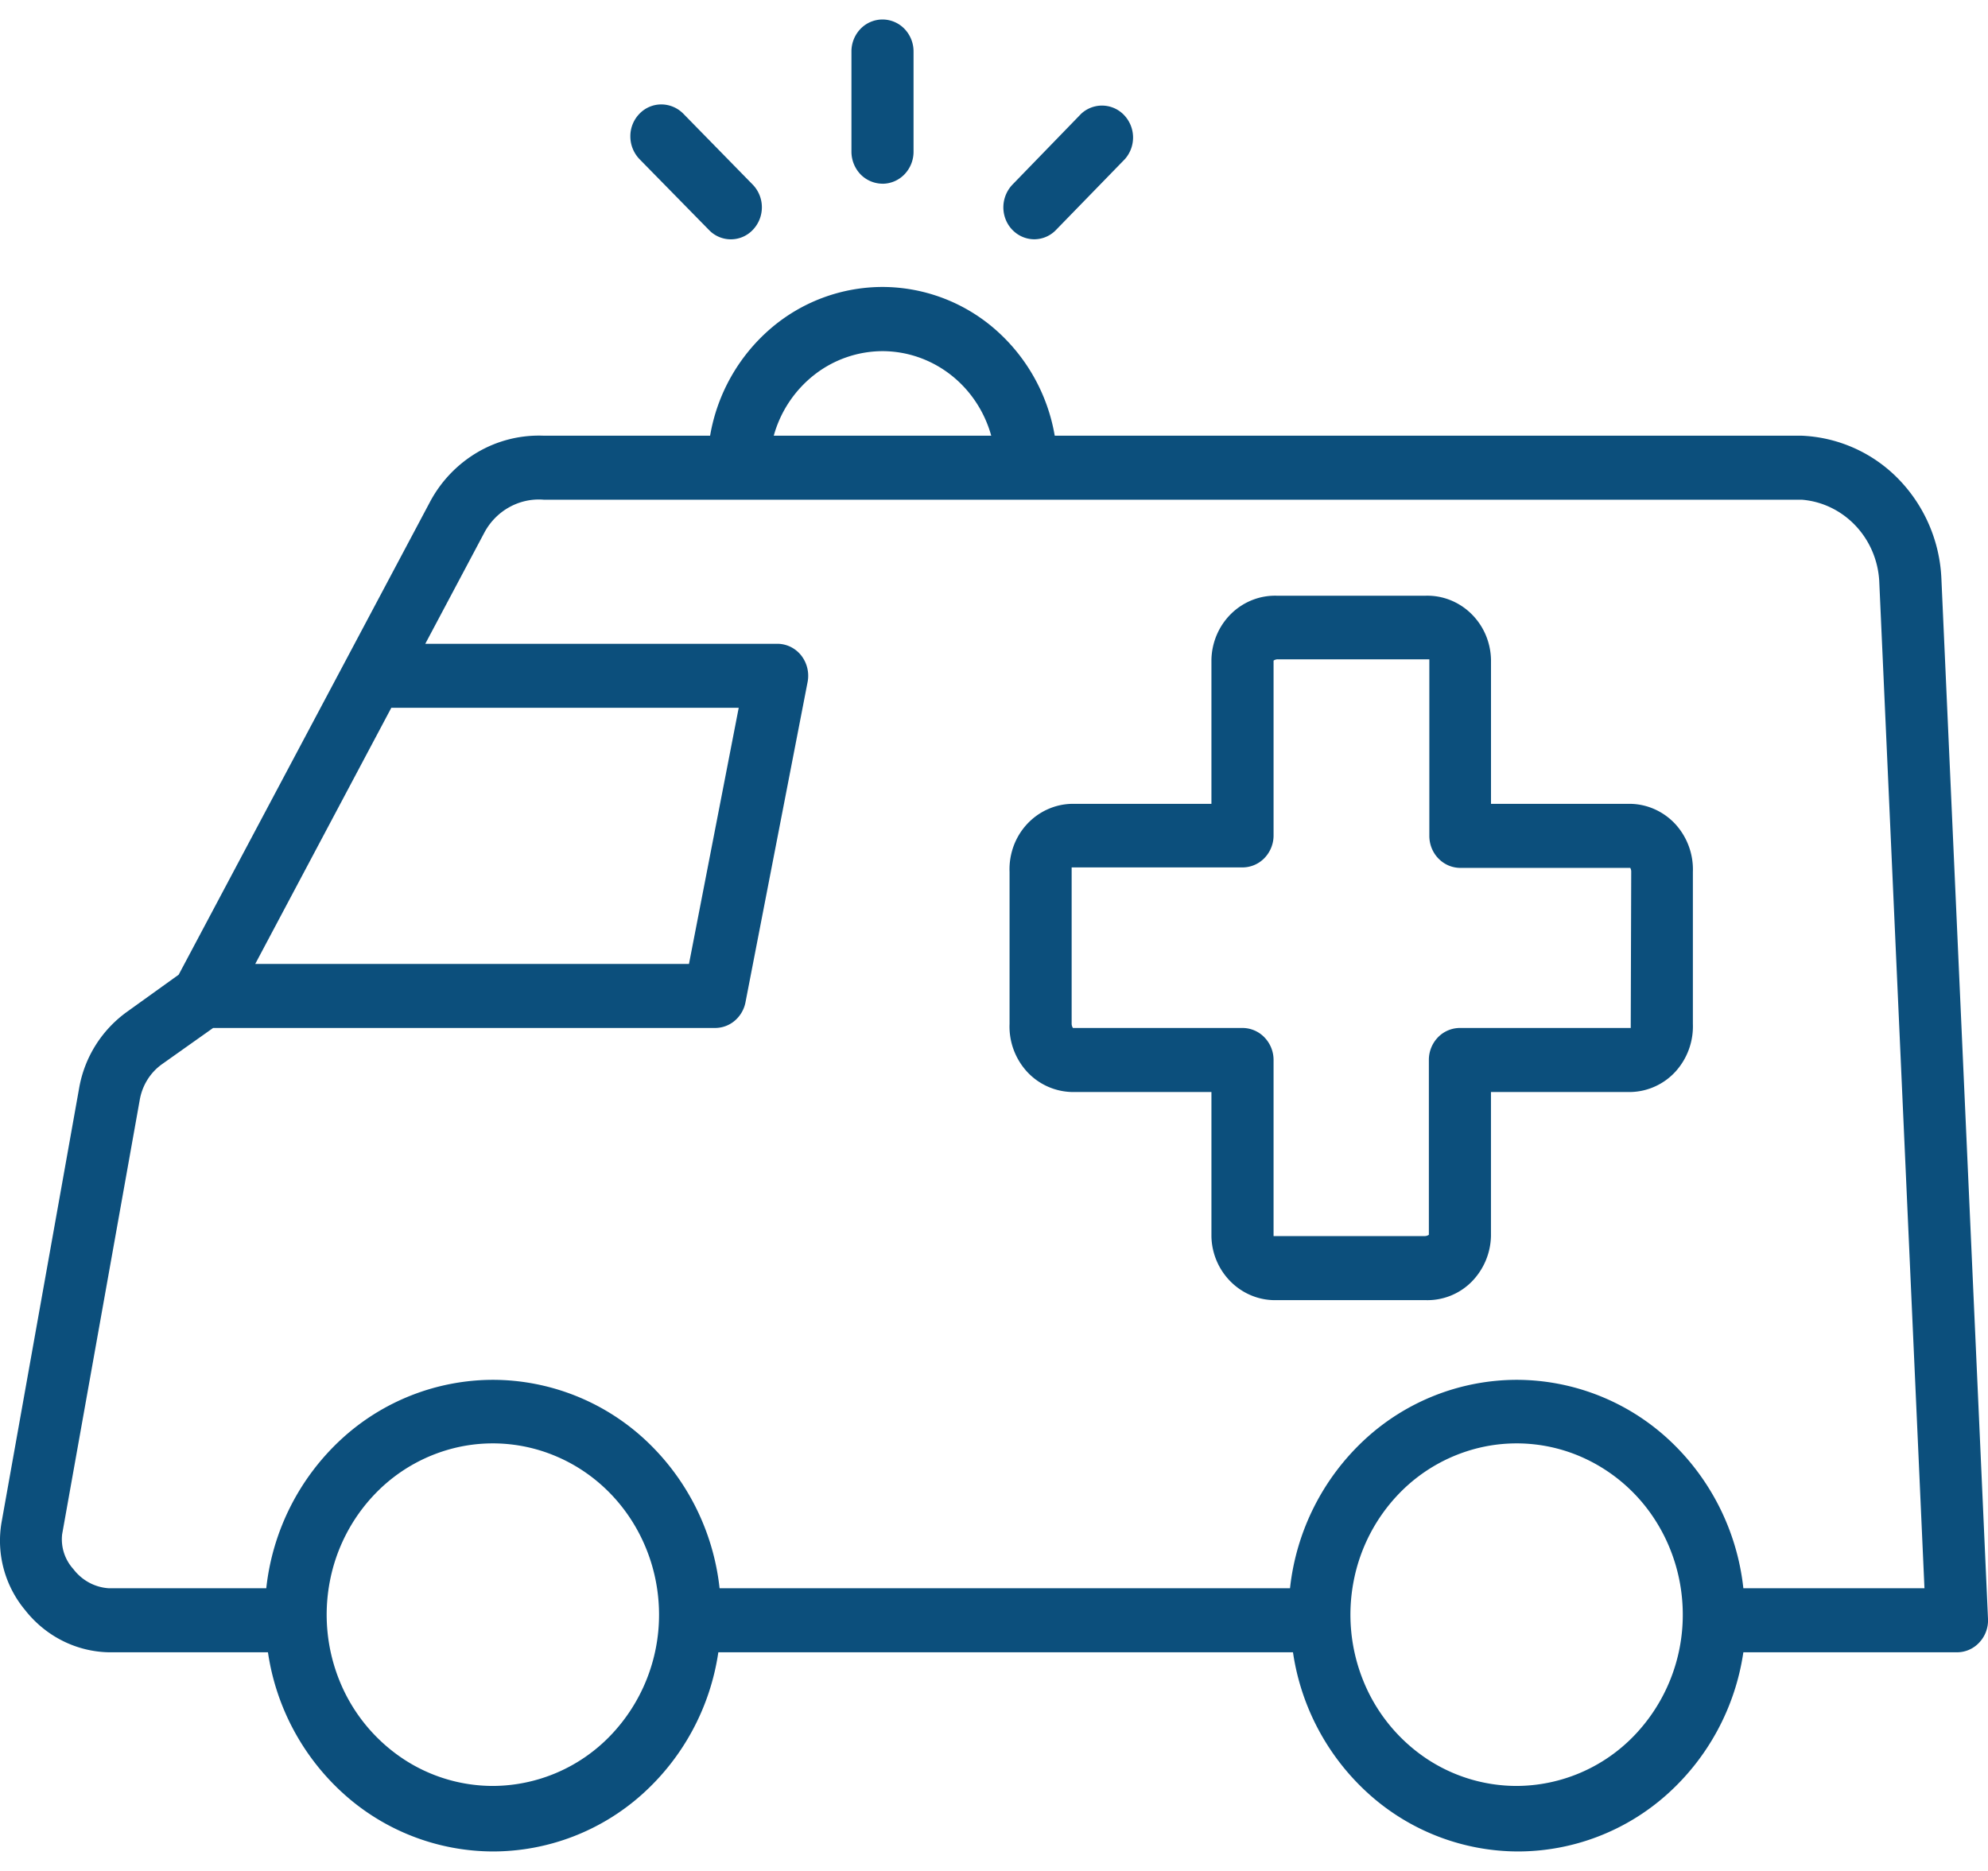
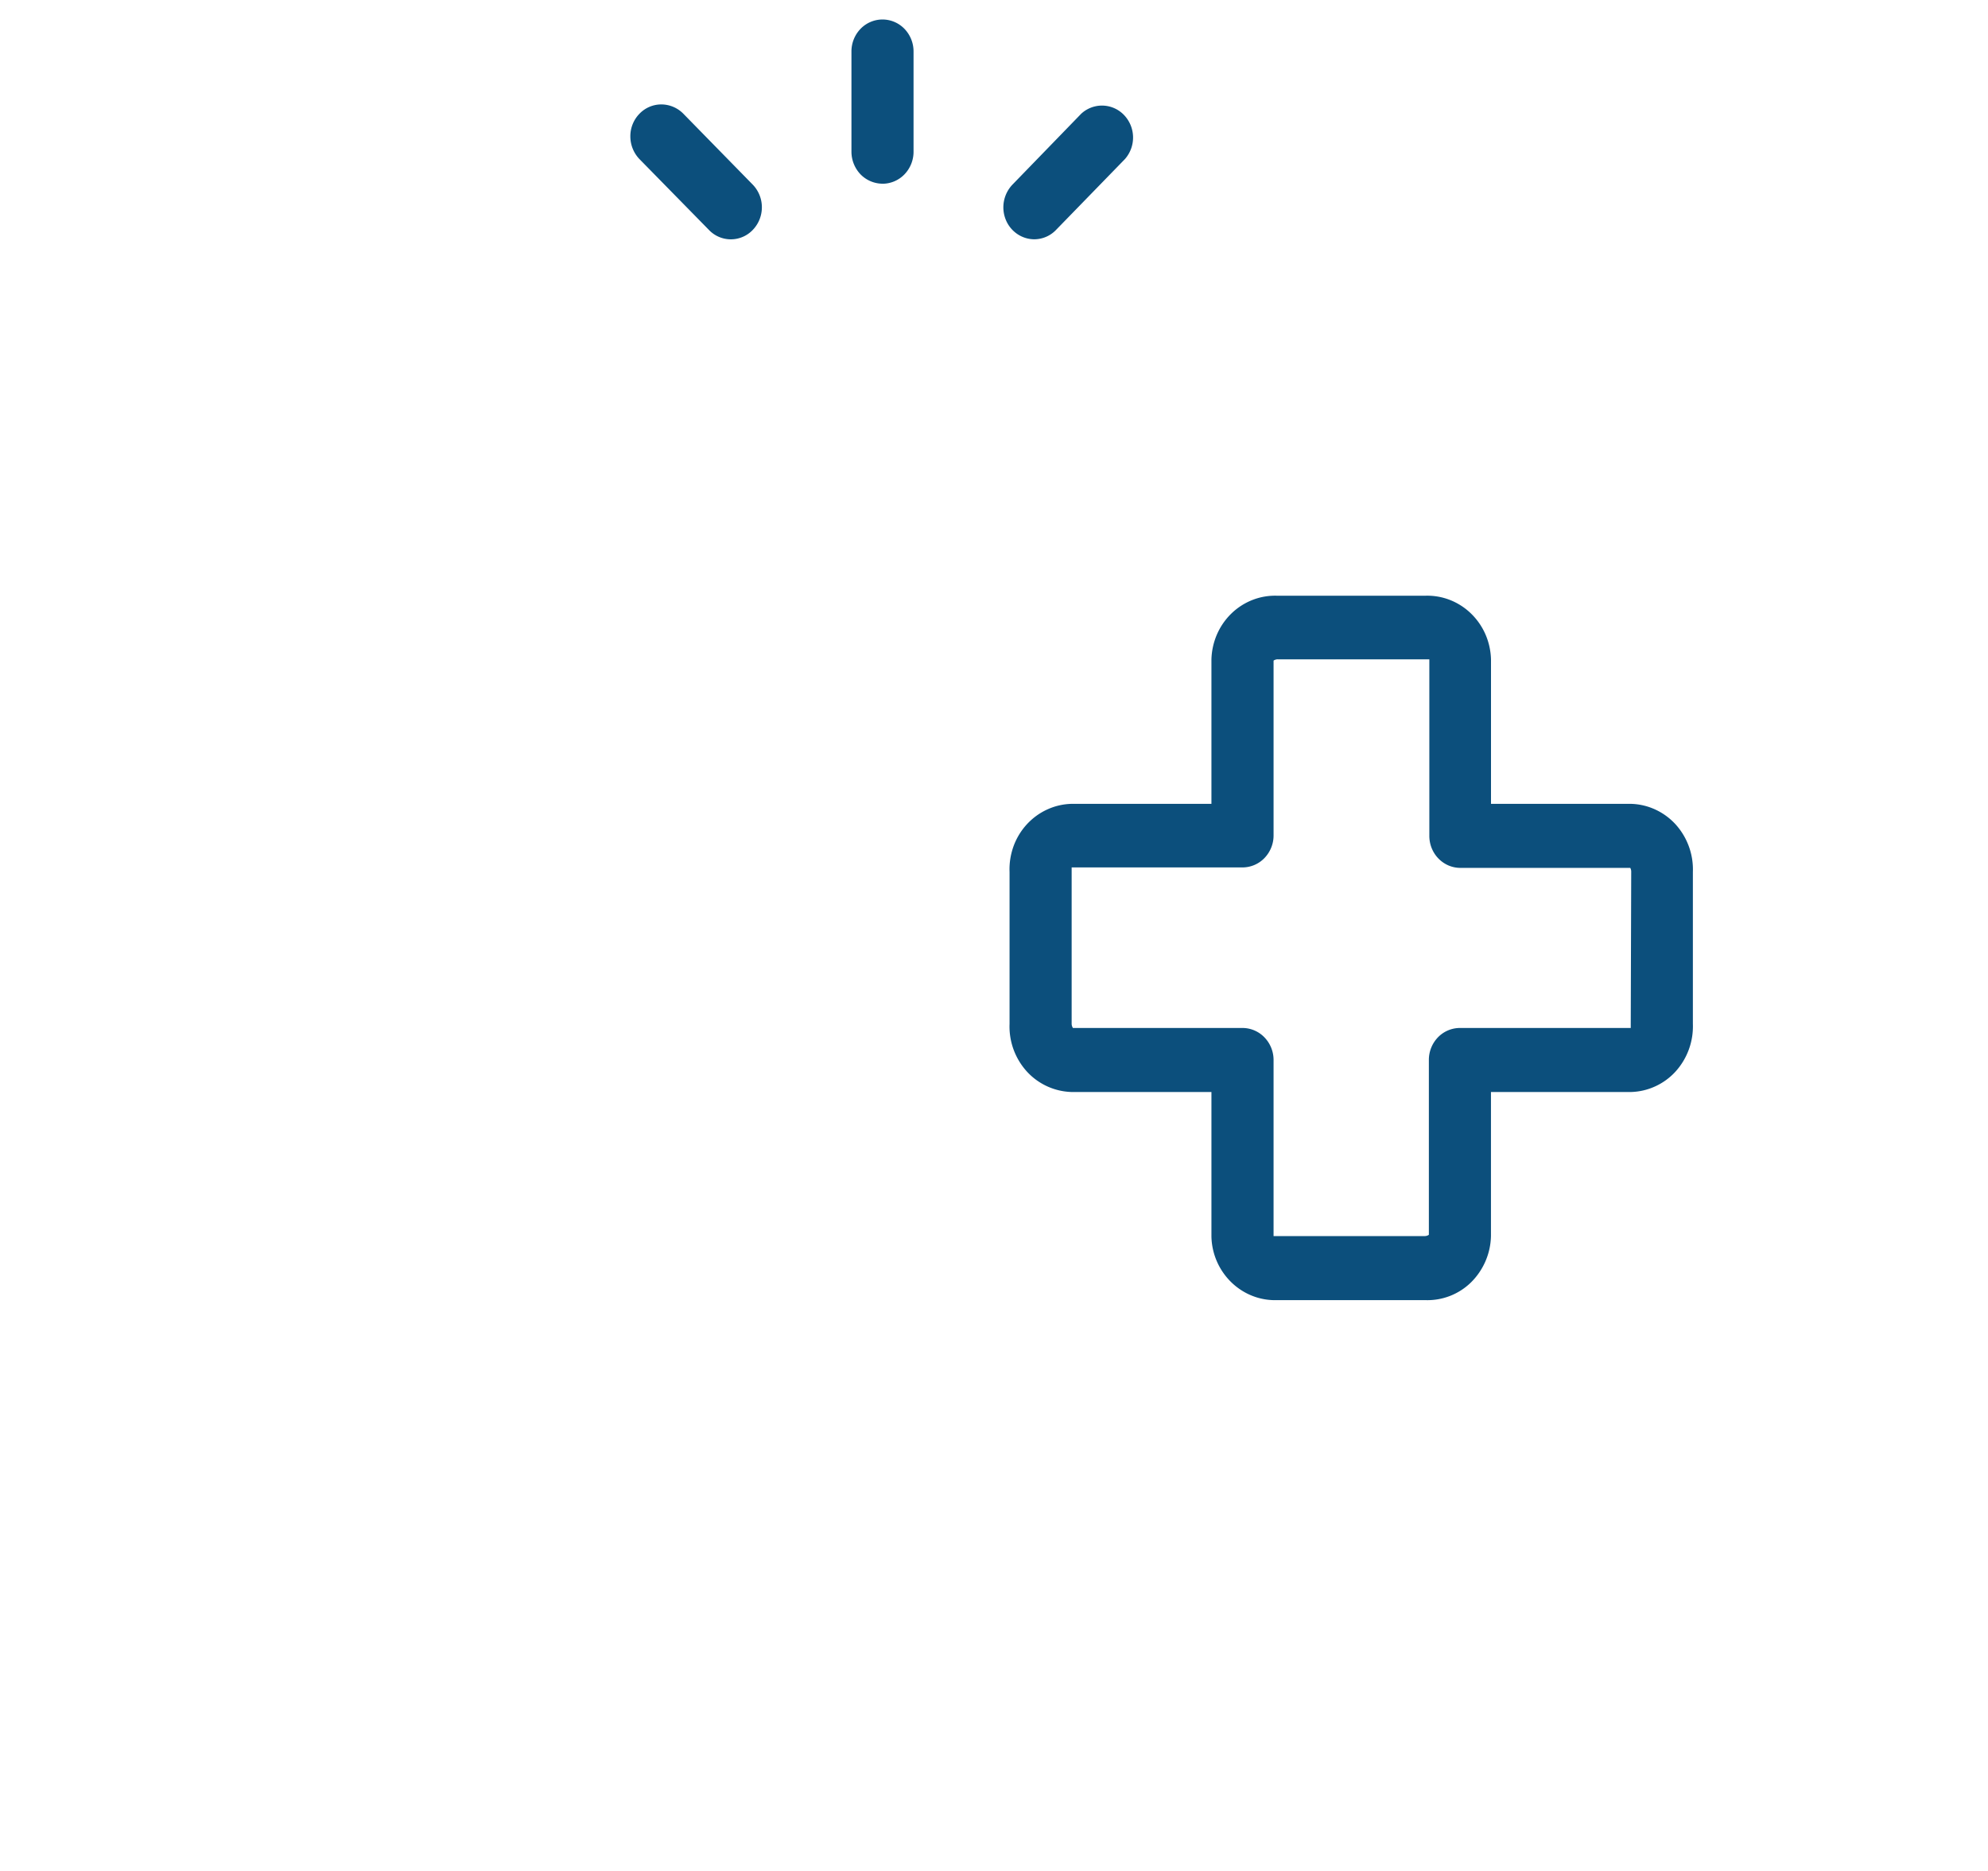
<svg xmlns="http://www.w3.org/2000/svg" width="51" height="48" fill="none">
-   <path d="M49.804 14.837a3.903 3.903 0 0 0-1.102-2.549 3.68 3.68 0 0 0-2.484-1.11h-19.16a4.661 4.661 0 0 0-1.537-2.736 4.41 4.41 0 0 0-2.883-1.08 4.41 4.41 0 0 0-2.883 1.08 4.66 4.66 0 0 0-1.538 2.736h-4.27a3.111 3.111 0 0 0-1.697.425 3.24 3.24 0 0 0-1.224 1.283l-6.442 12.12-1.331.956a3.057 3.057 0 0 0-1.223 1.955L.038 39.067a2.78 2.78 0 0 0 .605 2.239c.26.331.586.6.957.787a2.76 2.76 0 0 0 1.19.297h4.084a6.075 6.075 0 0 0 1.971 3.657 5.743 5.743 0 0 0 3.806 1.453 5.743 5.743 0 0 0 3.807-1.453 6.075 6.075 0 0 0 1.97-3.657H33.17a6.076 6.076 0 0 0 1.97 3.657 5.743 5.743 0 0 0 3.807 1.453 5.743 5.743 0 0 0 3.806-1.453 6.076 6.076 0 0 0 1.971-3.657h5.478a.776.776 0 0 0 .578-.255.827.827 0 0 0 .22-.603l-1.196-26.695ZM22.64 9.009c.63.001 1.243.213 1.746.604.503.391.869.94 1.043 1.565H19.85a3.001 3.001 0 0 1 1.043-1.564 2.852 2.852 0 0 1 1.746-.605Zm-12.602 9.15h8.913l-1.276 6.571H6.548l3.49-6.57Zm2.61 27.66a4.173 4.173 0 0 1-2.37-.739 4.368 4.368 0 0 1-1.572-1.97 4.52 4.52 0 0 1-.244-2.54 4.438 4.438 0 0 1 1.166-2.251 4.225 4.225 0 0 1 2.182-1.204 4.145 4.145 0 0 1 2.464.25c.78.332 1.445.895 1.914 1.618.468.723.719 1.572.719 2.442a4.468 4.468 0 0 1-1.249 3.104 4.204 4.204 0 0 1-3.01 1.29Zm26.26 0a4.173 4.173 0 0 1-2.37-.74 4.368 4.368 0 0 1-1.57-1.973 4.521 4.521 0 0 1-.242-2.539 4.438 4.438 0 0 1 1.167-2.25 4.225 4.225 0 0 1 2.182-1.202 4.145 4.145 0 0 1 2.464.25 4.294 4.294 0 0 1 1.913 1.618c.468.723.718 1.573.718 2.442a4.468 4.468 0 0 1-1.25 3.106 4.204 4.204 0 0 1-3.013 1.288Zm5.816-5.072a6.096 6.096 0 0 0-1.918-3.817 5.755 5.755 0 0 0-3.897-1.53 5.755 5.755 0 0 0-3.896 1.53 6.096 6.096 0 0 0-1.919 3.817H18.46a6.096 6.096 0 0 0-1.918-3.817 5.755 5.755 0 0 0-3.897-1.53 5.754 5.754 0 0 0-3.896 1.53 6.096 6.096 0 0 0-1.918 3.817H2.79a1.221 1.221 0 0 1-.506-.146 1.261 1.261 0 0 1-.403-.347 1.137 1.137 0 0 1-.287-.891l1.992-11.15c.032-.182.099-.356.196-.512.097-.156.223-.29.37-.396l1.315-.932h12.86a.78.78 0 0 0 .516-.181.827.827 0 0 0 .282-.48l1.593-8.214a.846.846 0 0 0-.163-.681.8.8 0 0 0-.283-.226.775.775 0 0 0-.35-.074H10.91l1.51-2.842c.147-.28.37-.509.64-.66.271-.152.58-.22.886-.195h32.272c.522.04 1.011.275 1.378.66.366.384.585.893.614 1.43l1.16 25.837h-4.646Z" fill="#0C4F7C" />
  <path d="M41.835 20.623H38.25v-3.696a1.723 1.723 0 0 0-.14-.647 1.68 1.68 0 0 0-.373-.54 1.623 1.623 0 0 0-.546-.35 1.586 1.586 0 0 0-.635-.106h-3.785a1.586 1.586 0 0 0-.635.106 1.624 1.624 0 0 0-.546.35 1.683 1.683 0 0 0-.372.54 1.72 1.72 0 0 0-.14.647v3.696h-3.586c-.216.005-.43.054-.627.145-.198.09-.376.221-.525.383a1.687 1.687 0 0 0-.34.563c-.075.21-.11.432-.101.655v3.901a1.717 1.717 0 0 0 .442 1.218 1.619 1.619 0 0 0 1.151.528h3.586v3.696a1.687 1.687 0 0 0 .512 1.187c.158.153.344.272.546.35.203.079.42.114.635.106h3.785a1.598 1.598 0 0 0 1.181-.455 1.723 1.723 0 0 0 .512-1.188v-3.696h3.586a1.59 1.59 0 0 0 .628-.145c.198-.09.376-.22.524-.383a1.726 1.726 0 0 0 .442-1.217v-3.902a1.725 1.725 0 0 0-.442-1.218 1.63 1.63 0 0 0-.524-.383 1.588 1.588 0 0 0-.628-.145Zm0 5.647v.103h-4.382a.785.785 0 0 0-.564.24.834.834 0 0 0-.233.581v4.485a.187.187 0 0 1-.112.033h-3.872v-4.518a.834.834 0 0 0-.234-.58.785.785 0 0 0-.563-.241h-4.35a.2.2 0 0 1-.033-.115v-4.004h4.383a.785.785 0 0 0 .563-.24.834.834 0 0 0 .234-.581v-4.485a.187.187 0 0 1 .111-.033h3.885v4.53c0 .218.084.427.233.58.15.155.352.241.564.241h4.358a.202.202 0 0 1 .024.103l-.012 3.901ZM18.185 5.897a.776.776 0 0 0 1.128 0 .835.835 0 0 0 .232-.58.834.834 0 0 0-.232-.578l-1.781-1.82a.796.796 0 0 0-.564-.24.777.777 0 0 0-.564.24.825.825 0 0 0-.233.581.843.843 0 0 0 .233.581l1.781 1.816Zm8.343.242a.776.776 0 0 0 .566-.243l1.765-1.815a.836.836 0 0 0-.025-1.132.783.783 0 0 0-1.098-.03l-1.765 1.82a.845.845 0 0 0-.171.893.81.81 0 0 0 .291.367.78.78 0 0 0 .441.14h-.004ZM22.64 4.714a.785.785 0 0 0 .563-.241.834.834 0 0 0 .233-.58V1.32a.834.834 0 0 0-.233-.58.785.785 0 0 0-.563-.24.785.785 0 0 0-.564.24.834.834 0 0 0-.233.581v2.571a.844.844 0 0 0 .233.581.796.796 0 0 0 .564.24Z" fill="#0C4F7C" />
</svg>